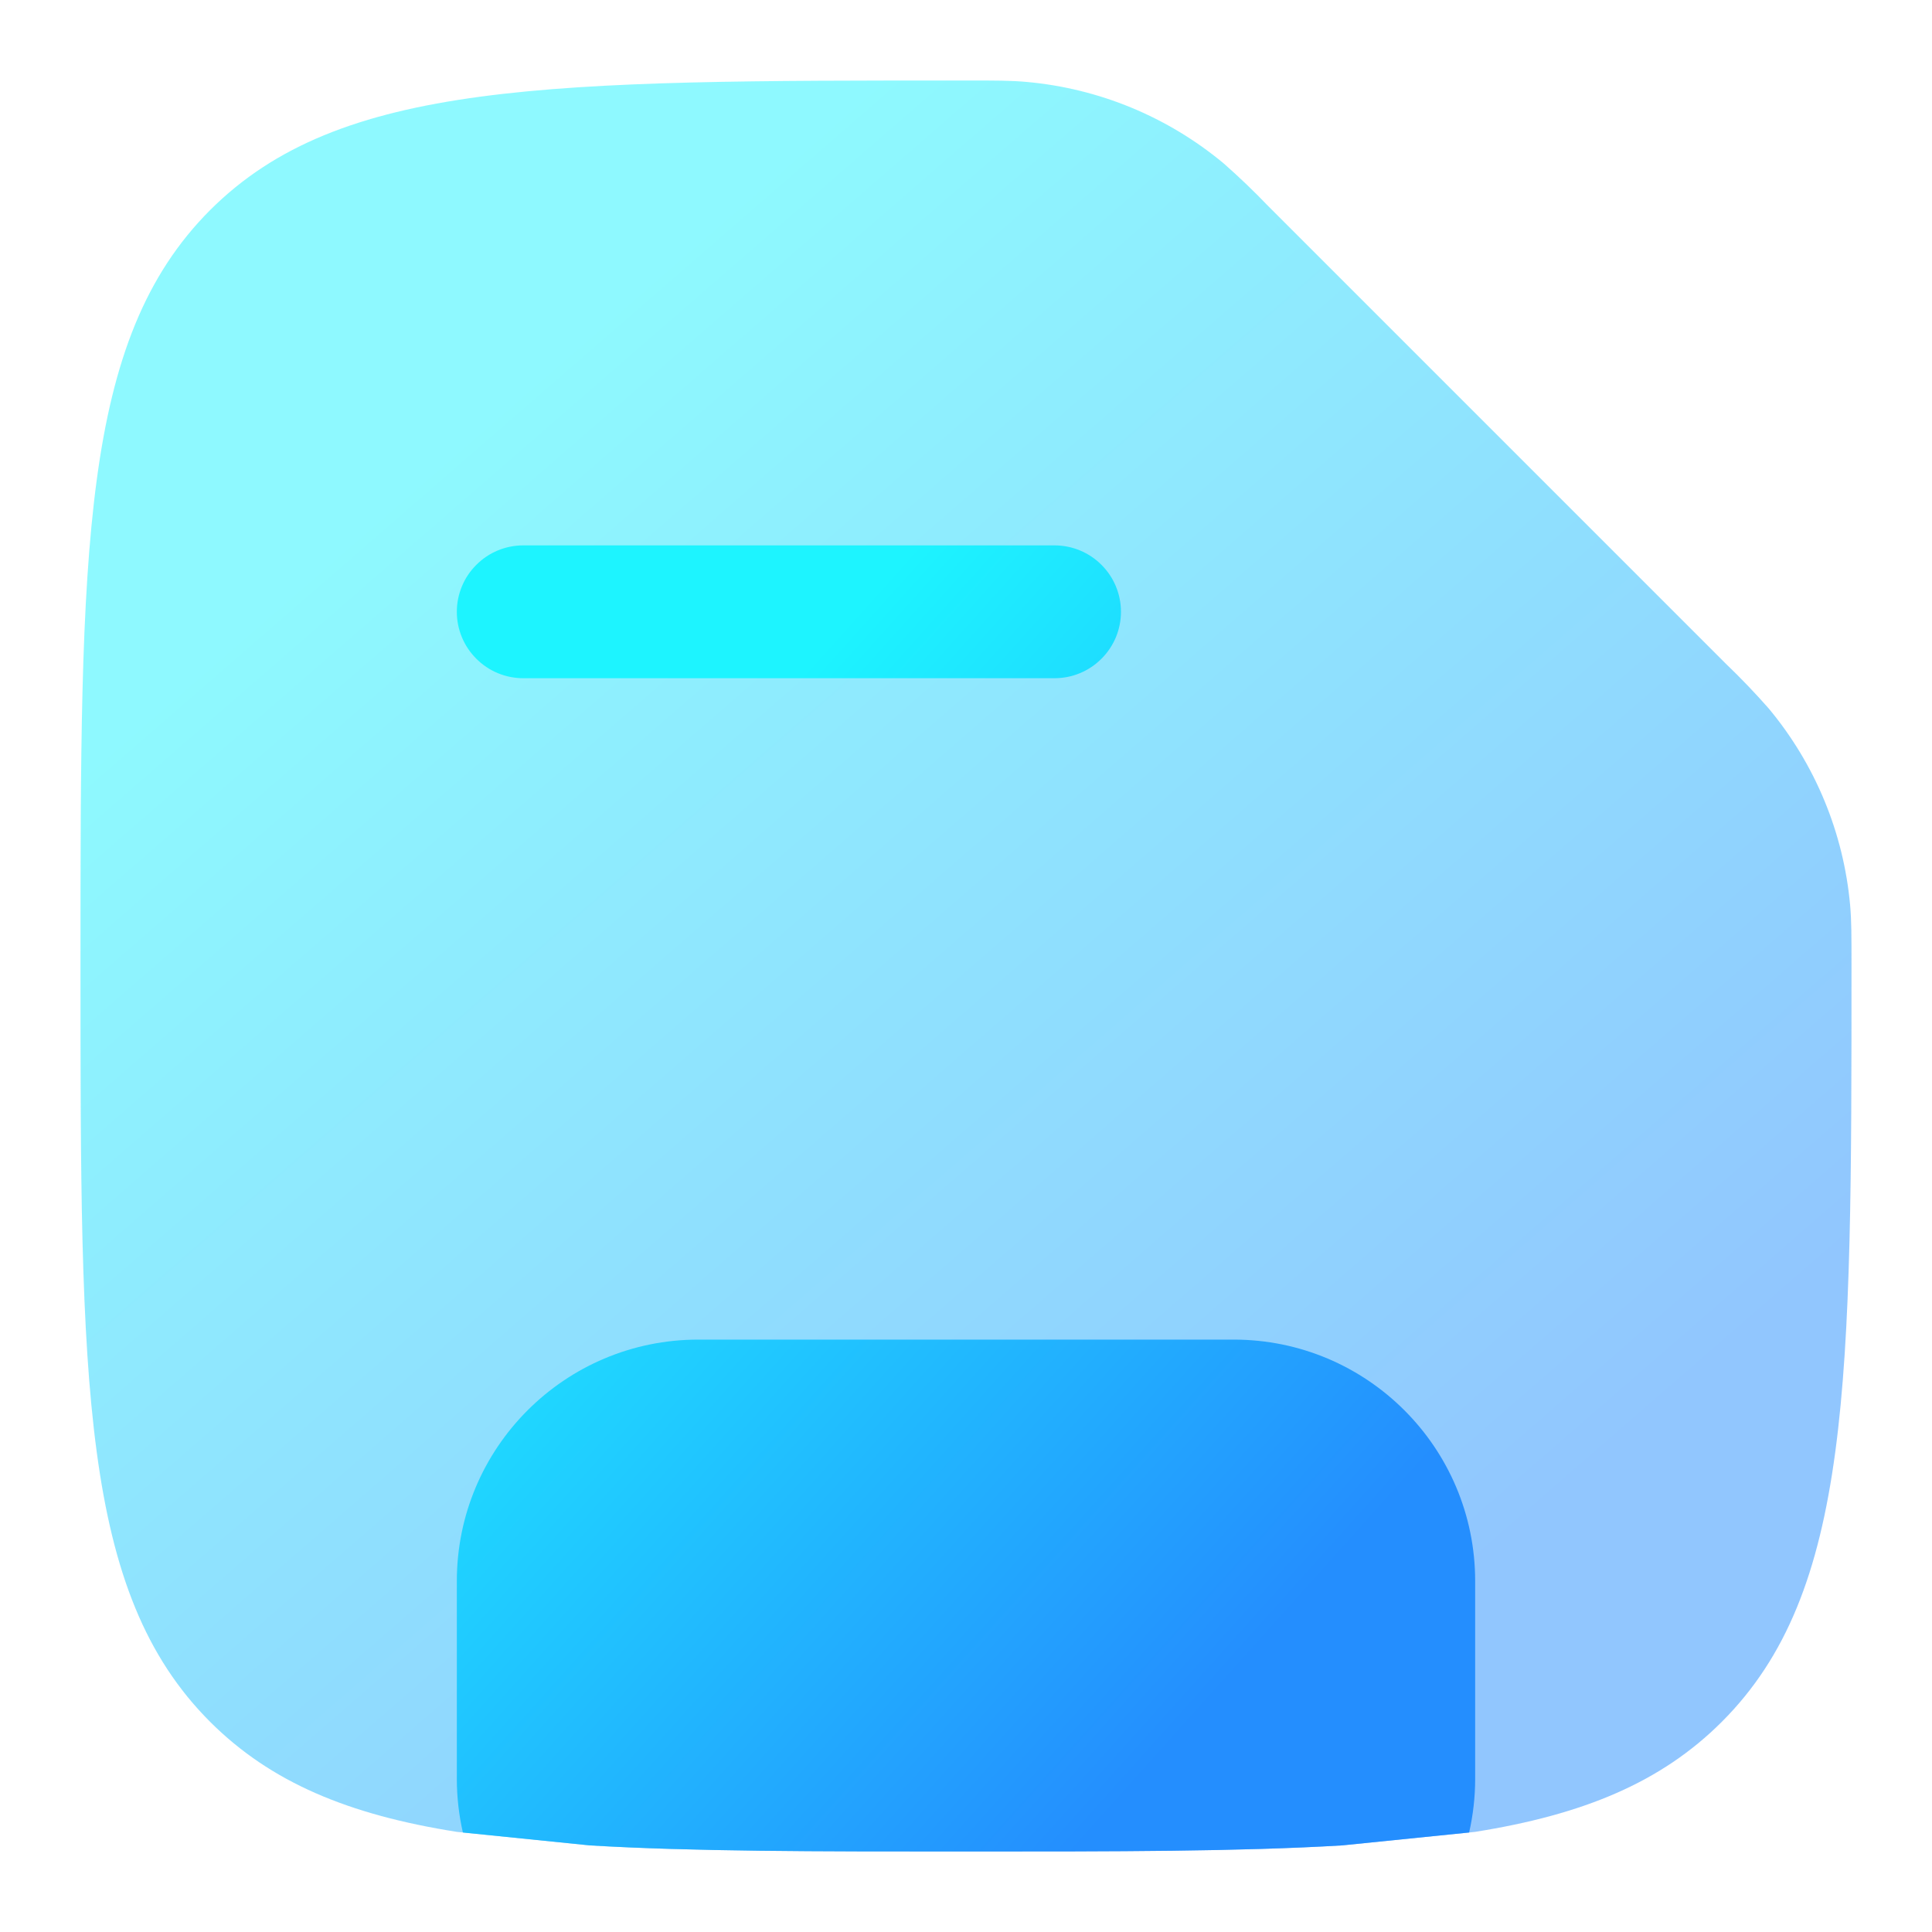
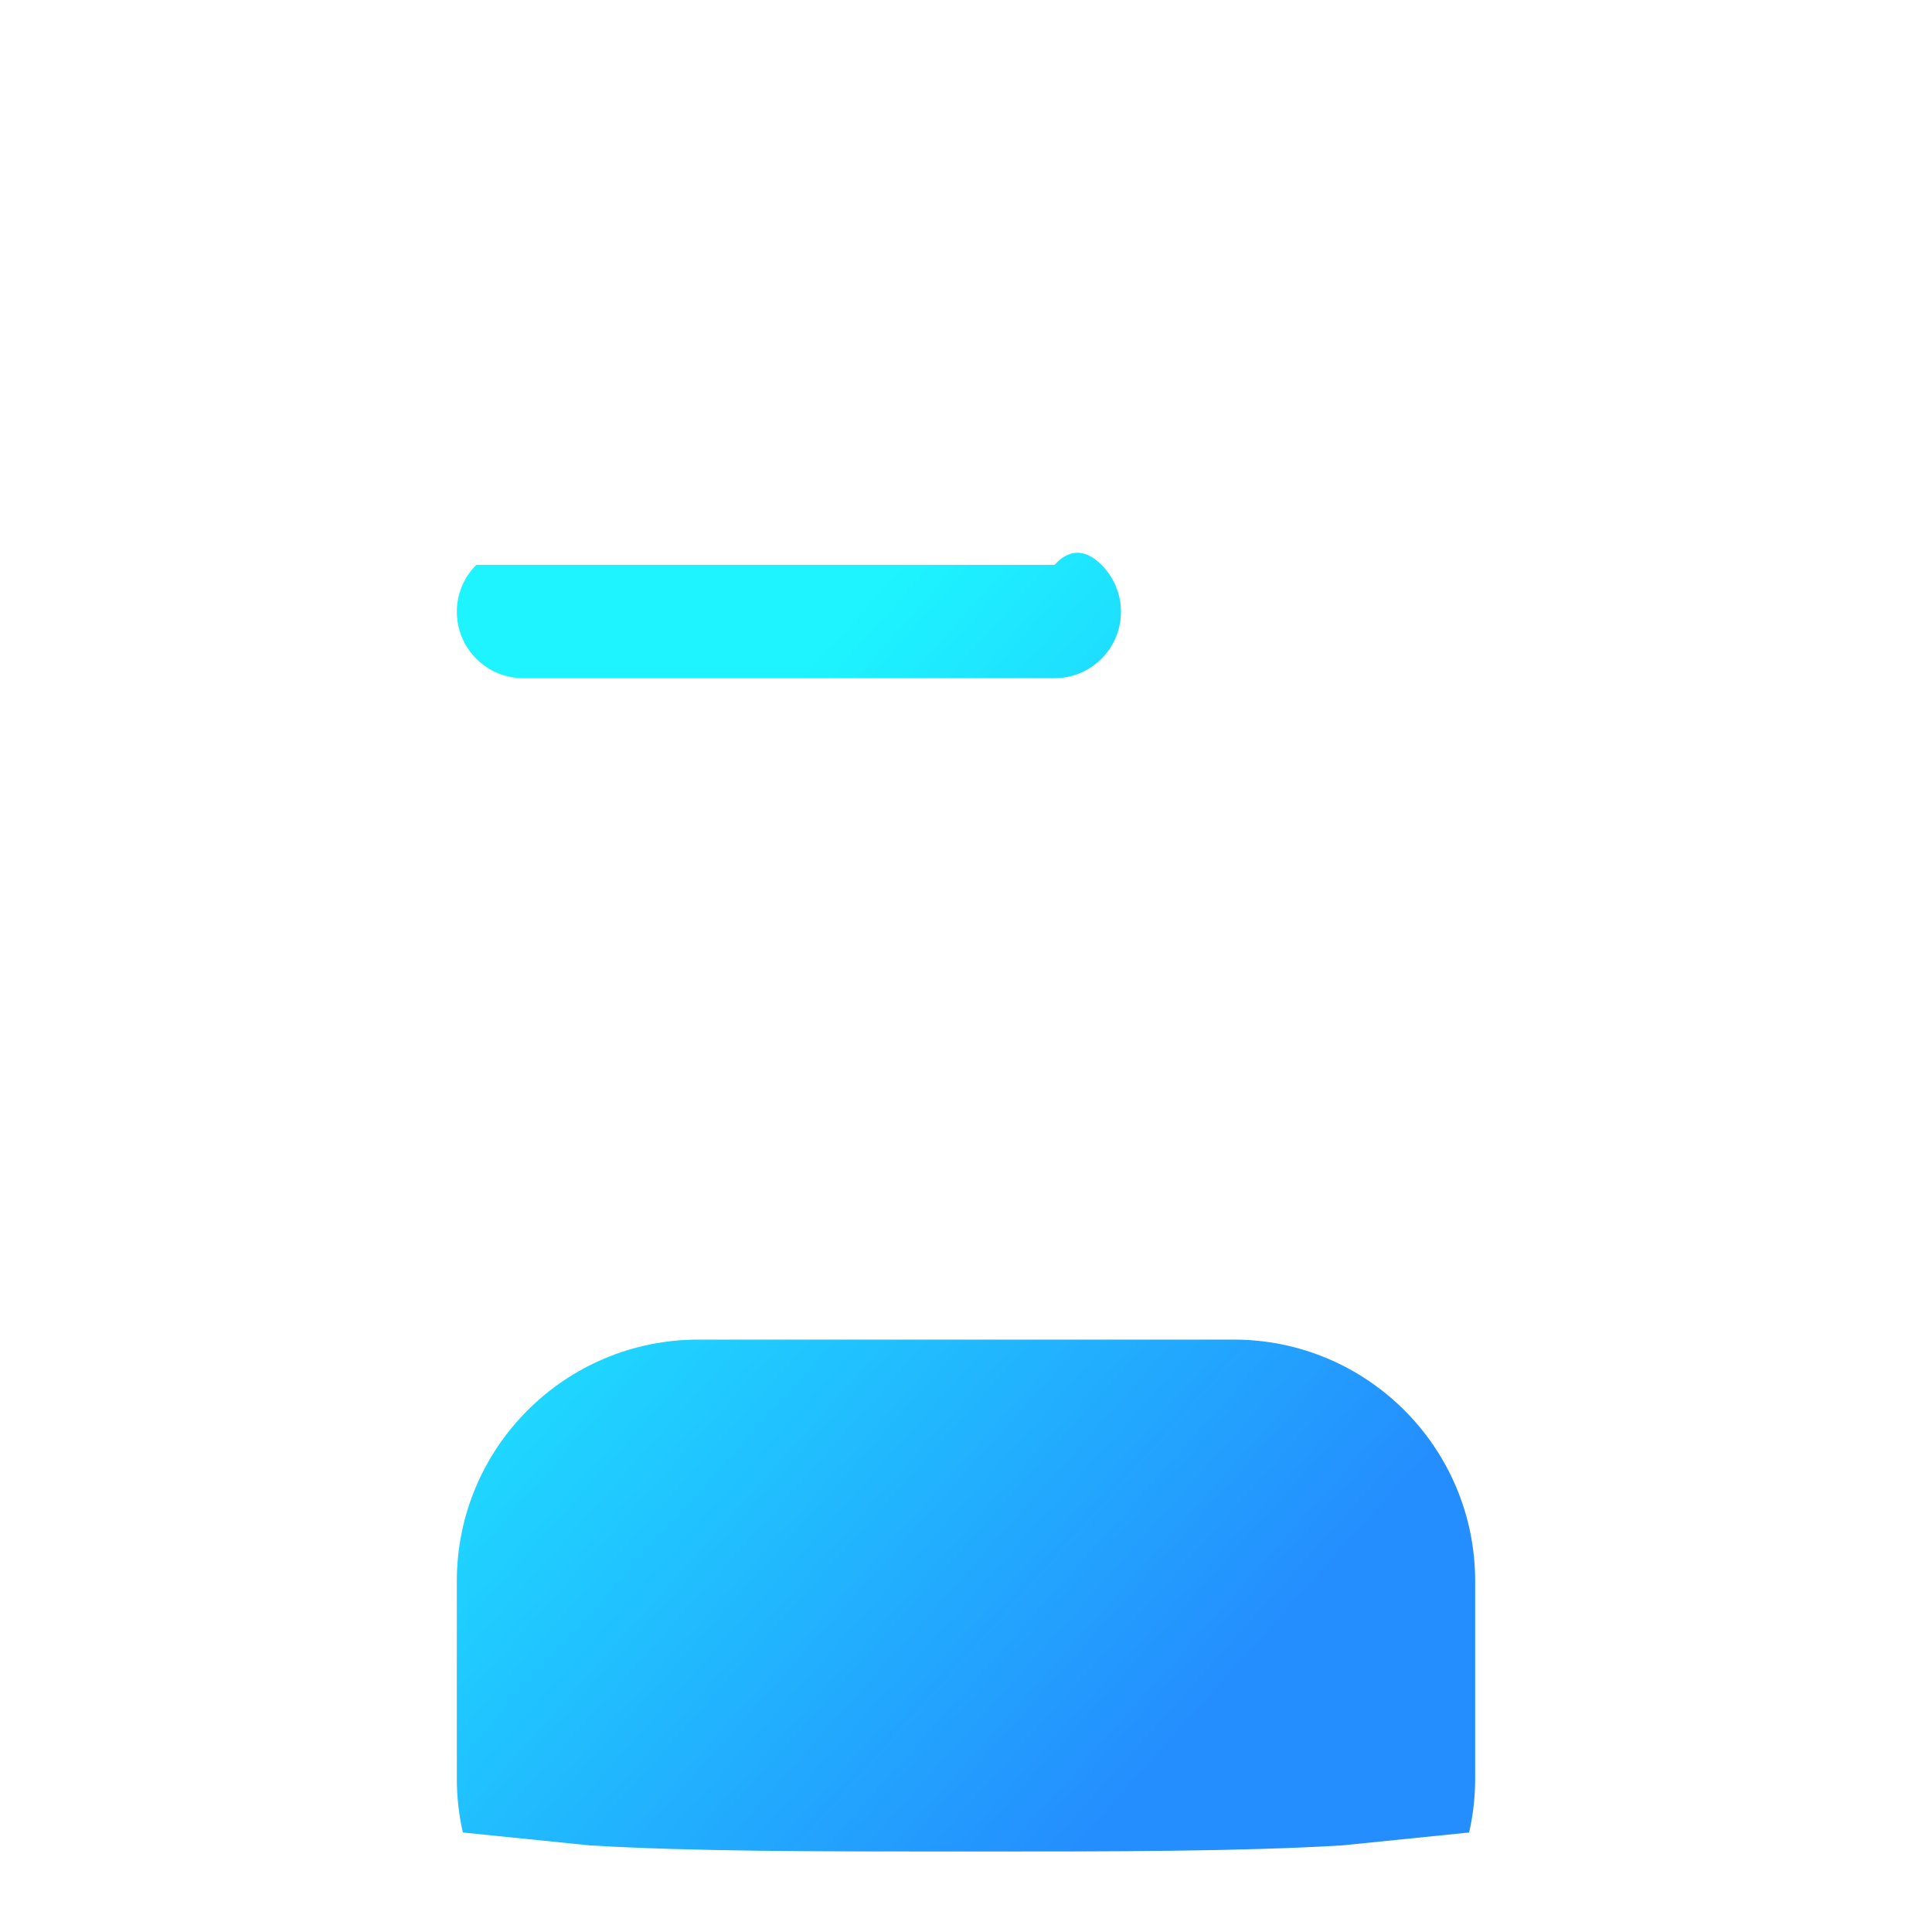
<svg xmlns="http://www.w3.org/2000/svg" width="24" height="24" viewBox="0 0 24 24" fill="none">
-   <path opacity="0.5" d="M21.389 21.389C23 19.779 23 17.185 23 12C23 11.625 23 11.437 22.983 11.245C22.902 10.346 22.549 9.493 21.97 8.799C21.801 8.607 21.624 8.422 21.439 8.245L15.755 2.561C15.578 2.376 15.393 2.199 15.201 2.03C14.507 1.452 13.654 1.099 12.755 1.018C12.563 1 12.374 1 12 1C6.815 1 4.222 1 2.61 2.61C1 4.223 1 6.815 1 12C1 17.185 1 19.778 2.61 21.389C3.364 22.142 4.33 22.544 5.675 22.756L7.325 22.924C8.597 23 10.13 23 12 23C13.87 23 15.403 23 16.675 22.924L18.325 22.756C19.67 22.542 20.637 22.141 21.389 21.389Z" fill="url(#paint0_linear_345_679)" />
-   <path fill-rule="evenodd" clip-rule="evenodd" d="M5.917 7.017C6.071 6.862 6.281 6.775 6.5 6.775H13.1C13.319 6.775 13.529 6.862 13.683 7.017C13.838 7.171 13.925 7.381 13.925 7.6C13.925 7.819 13.838 8.029 13.683 8.183C13.529 8.338 13.319 8.425 13.1 8.425H6.5C6.281 8.425 6.071 8.338 5.917 8.183C5.762 8.029 5.675 7.819 5.675 7.6C5.675 7.381 5.762 7.171 5.917 7.017ZM18.325 22.096C18.325 22.326 18.299 22.549 18.25 22.764L16.675 22.924C15.403 23 13.87 23 12 23C10.13 23 8.597 23 7.325 22.924L5.75 22.764C5.701 22.549 5.675 22.326 5.675 22.096V19.641C5.675 17.984 7.018 16.641 8.675 16.641H15.325C16.982 16.641 18.325 17.984 18.325 19.641V22.096Z" fill="url(#paint1_linear_345_679)" />
+   <path fill-rule="evenodd" clip-rule="evenodd" d="M5.917 7.017H13.1C13.319 6.775 13.529 6.862 13.683 7.017C13.838 7.171 13.925 7.381 13.925 7.6C13.925 7.819 13.838 8.029 13.683 8.183C13.529 8.338 13.319 8.425 13.1 8.425H6.5C6.281 8.425 6.071 8.338 5.917 8.183C5.762 8.029 5.675 7.819 5.675 7.6C5.675 7.381 5.762 7.171 5.917 7.017ZM18.325 22.096C18.325 22.326 18.299 22.549 18.25 22.764L16.675 22.924C15.403 23 13.87 23 12 23C10.13 23 8.597 23 7.325 22.924L5.75 22.764C5.701 22.549 5.675 22.326 5.675 22.096V19.641C5.675 17.984 7.018 16.641 8.675 16.641H15.325C16.982 16.641 18.325 17.984 18.325 19.641V22.096Z" fill="url(#paint1_linear_345_679)" />
  <defs>
    <linearGradient id="paint0_linear_345_679" x1="18.915" y1="19.047" x2="6.535" y2="4.806" gradientUnits="userSpaceOnUse">
      <stop stop-color="#248EFE" />
      <stop offset="1" stop-color="#1DF4FF" />
    </linearGradient>
    <linearGradient id="paint1_linear_345_679" x1="15.976" y1="20.085" x2="6.81" y2="11.865" gradientUnits="userSpaceOnUse">
      <stop stop-color="#248EFE" />
      <stop offset="1" stop-color="#1DF4FF" />
    </linearGradient>
  </defs>
</svg>